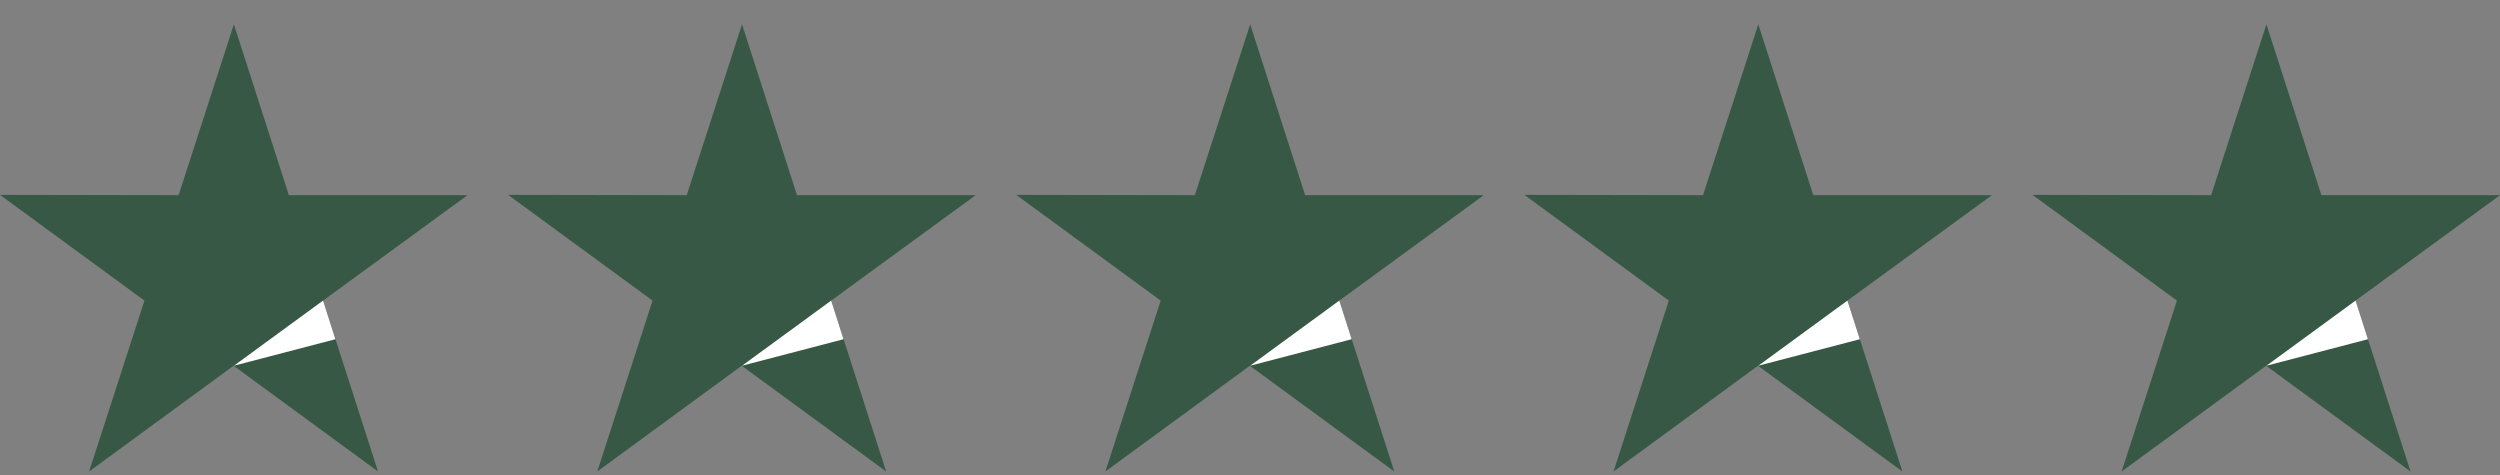
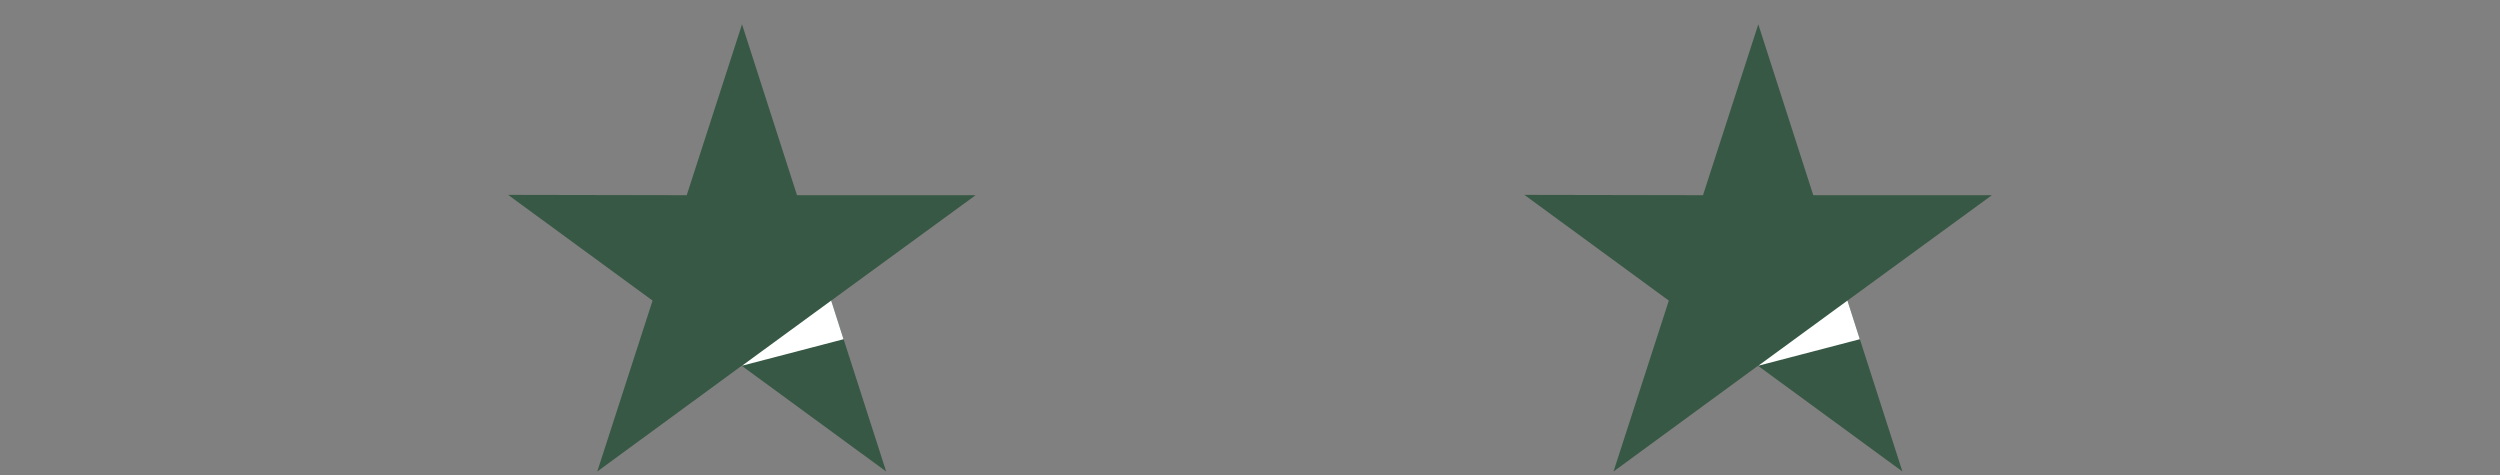
<svg xmlns="http://www.w3.org/2000/svg" width="100" height="19" viewBox="0 0 100 19" fill="none">
  <rect x="0" y="0" width="100" height="19" fill="#808080" stroke="none" />
  <g clip-path="url(#clip0_1866_9993)">
    <path d="M18.699 7.808H11.555L9.356 0.973L7.144 7.808L0 7.795L5.778 12.024L3.565 18.859L9.343 14.63L15.121 18.859L12.922 12.024L18.699 7.808Z" fill="#375844" />
-     <path d="M13.416 13.569L12.922 12.023L9.356 14.629L13.416 13.569Z" fill="white" />
+     <path d="M13.416 13.569L12.922 12.023L9.356 14.629L13.416 13.569" fill="white" />
  </g>
  <g clip-path="url(#clip1_1866_9993)">
    <path d="M39.024 7.808H31.88L29.681 0.973L27.469 7.808L20.325 7.795L26.103 12.024L23.891 18.859L29.668 14.63L35.446 18.859L33.247 12.024L39.024 7.808Z" fill="#375844" />
    <path d="M33.741 13.569L33.247 12.023L29.681 14.629L33.741 13.569Z" fill="white" />
  </g>
  <g clip-path="url(#clip2_1866_9993)">
-     <path d="M59.35 7.808H52.206L50.007 0.973L47.794 7.808L40.65 7.795L46.428 12.024L44.216 18.859L49.993 14.63L55.771 18.859L53.572 12.024L59.35 7.808Z" fill="#375844" />
-     <path d="M54.066 13.569L53.572 12.023L50.007 14.629L54.066 13.569Z" fill="white" />
-   </g>
+     </g>
  <g clip-path="url(#clip3_1866_9993)">
    <path d="M79.675 7.808H72.531L70.332 0.973L68.12 7.808L60.976 7.795L66.753 12.024L64.541 18.859L70.319 14.63L76.096 18.859L73.897 12.024L79.675 7.808Z" fill="#375844" />
    <path d="M74.392 13.569L73.897 12.023L70.332 14.629L74.392 13.569Z" fill="white" />
  </g>
  <g clip-path="url(#clip4_1866_9993)">
    <path d="M100 7.808H92.856L90.657 0.973L88.445 7.808L81.301 7.795L87.078 12.024L84.866 18.859L90.644 14.63L96.421 18.859L94.222 12.024L100 7.808Z" fill="#375844" />
-     <path d="M94.717 13.569L94.222 12.023L90.657 14.629L94.717 13.569Z" fill="white" />
  </g>
  <defs>
    <clipPath id="clip0_1866_9993">
-       <rect width="18.699" height="17.886" fill="white" transform="translate(0 0.973)" />
-     </clipPath>
+       </clipPath>
    <clipPath id="clip1_1866_9993">
      <rect width="18.699" height="17.886" fill="white" transform="translate(20.325 0.973)" />
    </clipPath>
    <clipPath id="clip2_1866_9993">
      <rect width="18.699" height="17.886" fill="white" transform="translate(40.65 0.973)" />
    </clipPath>
    <clipPath id="clip3_1866_9993">
      <rect width="18.699" height="17.886" fill="white" transform="translate(60.976 0.973)" />
    </clipPath>
    <clipPath id="clip4_1866_9993">
-       <rect width="18.699" height="17.886" fill="white" transform="translate(81.301 0.973)" />
-     </clipPath>
+       </clipPath>
  </defs>
</svg>